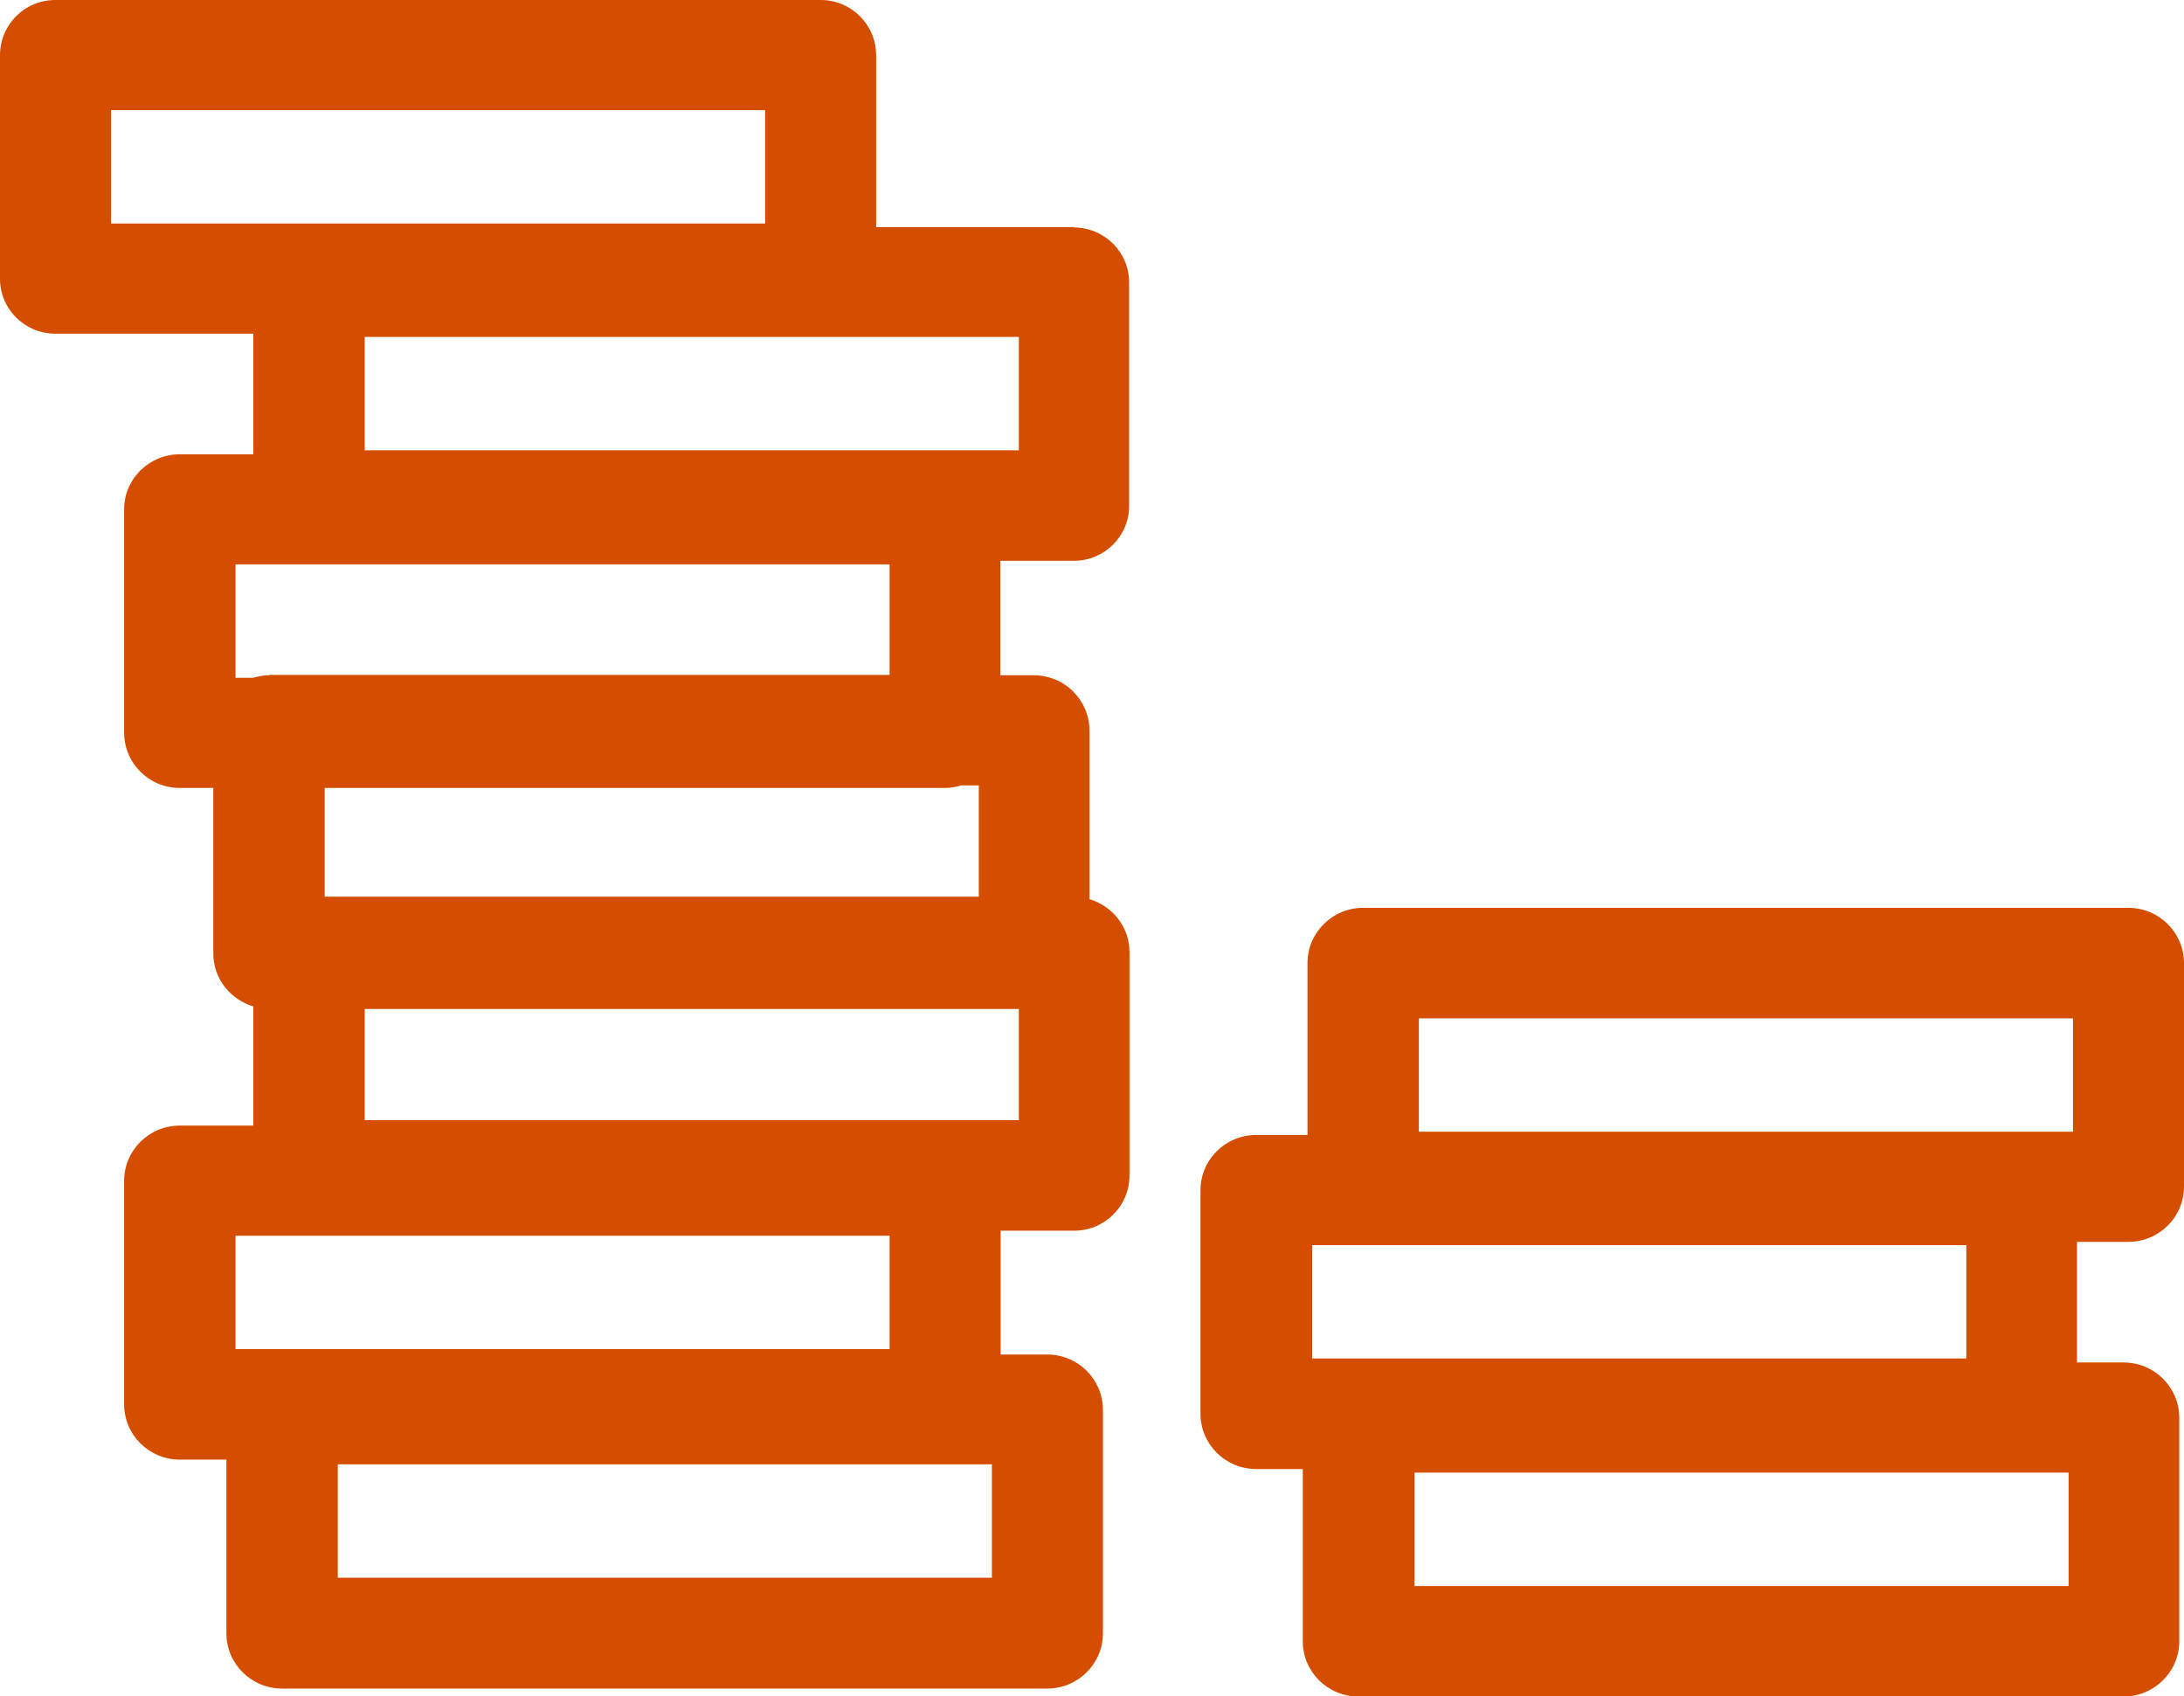
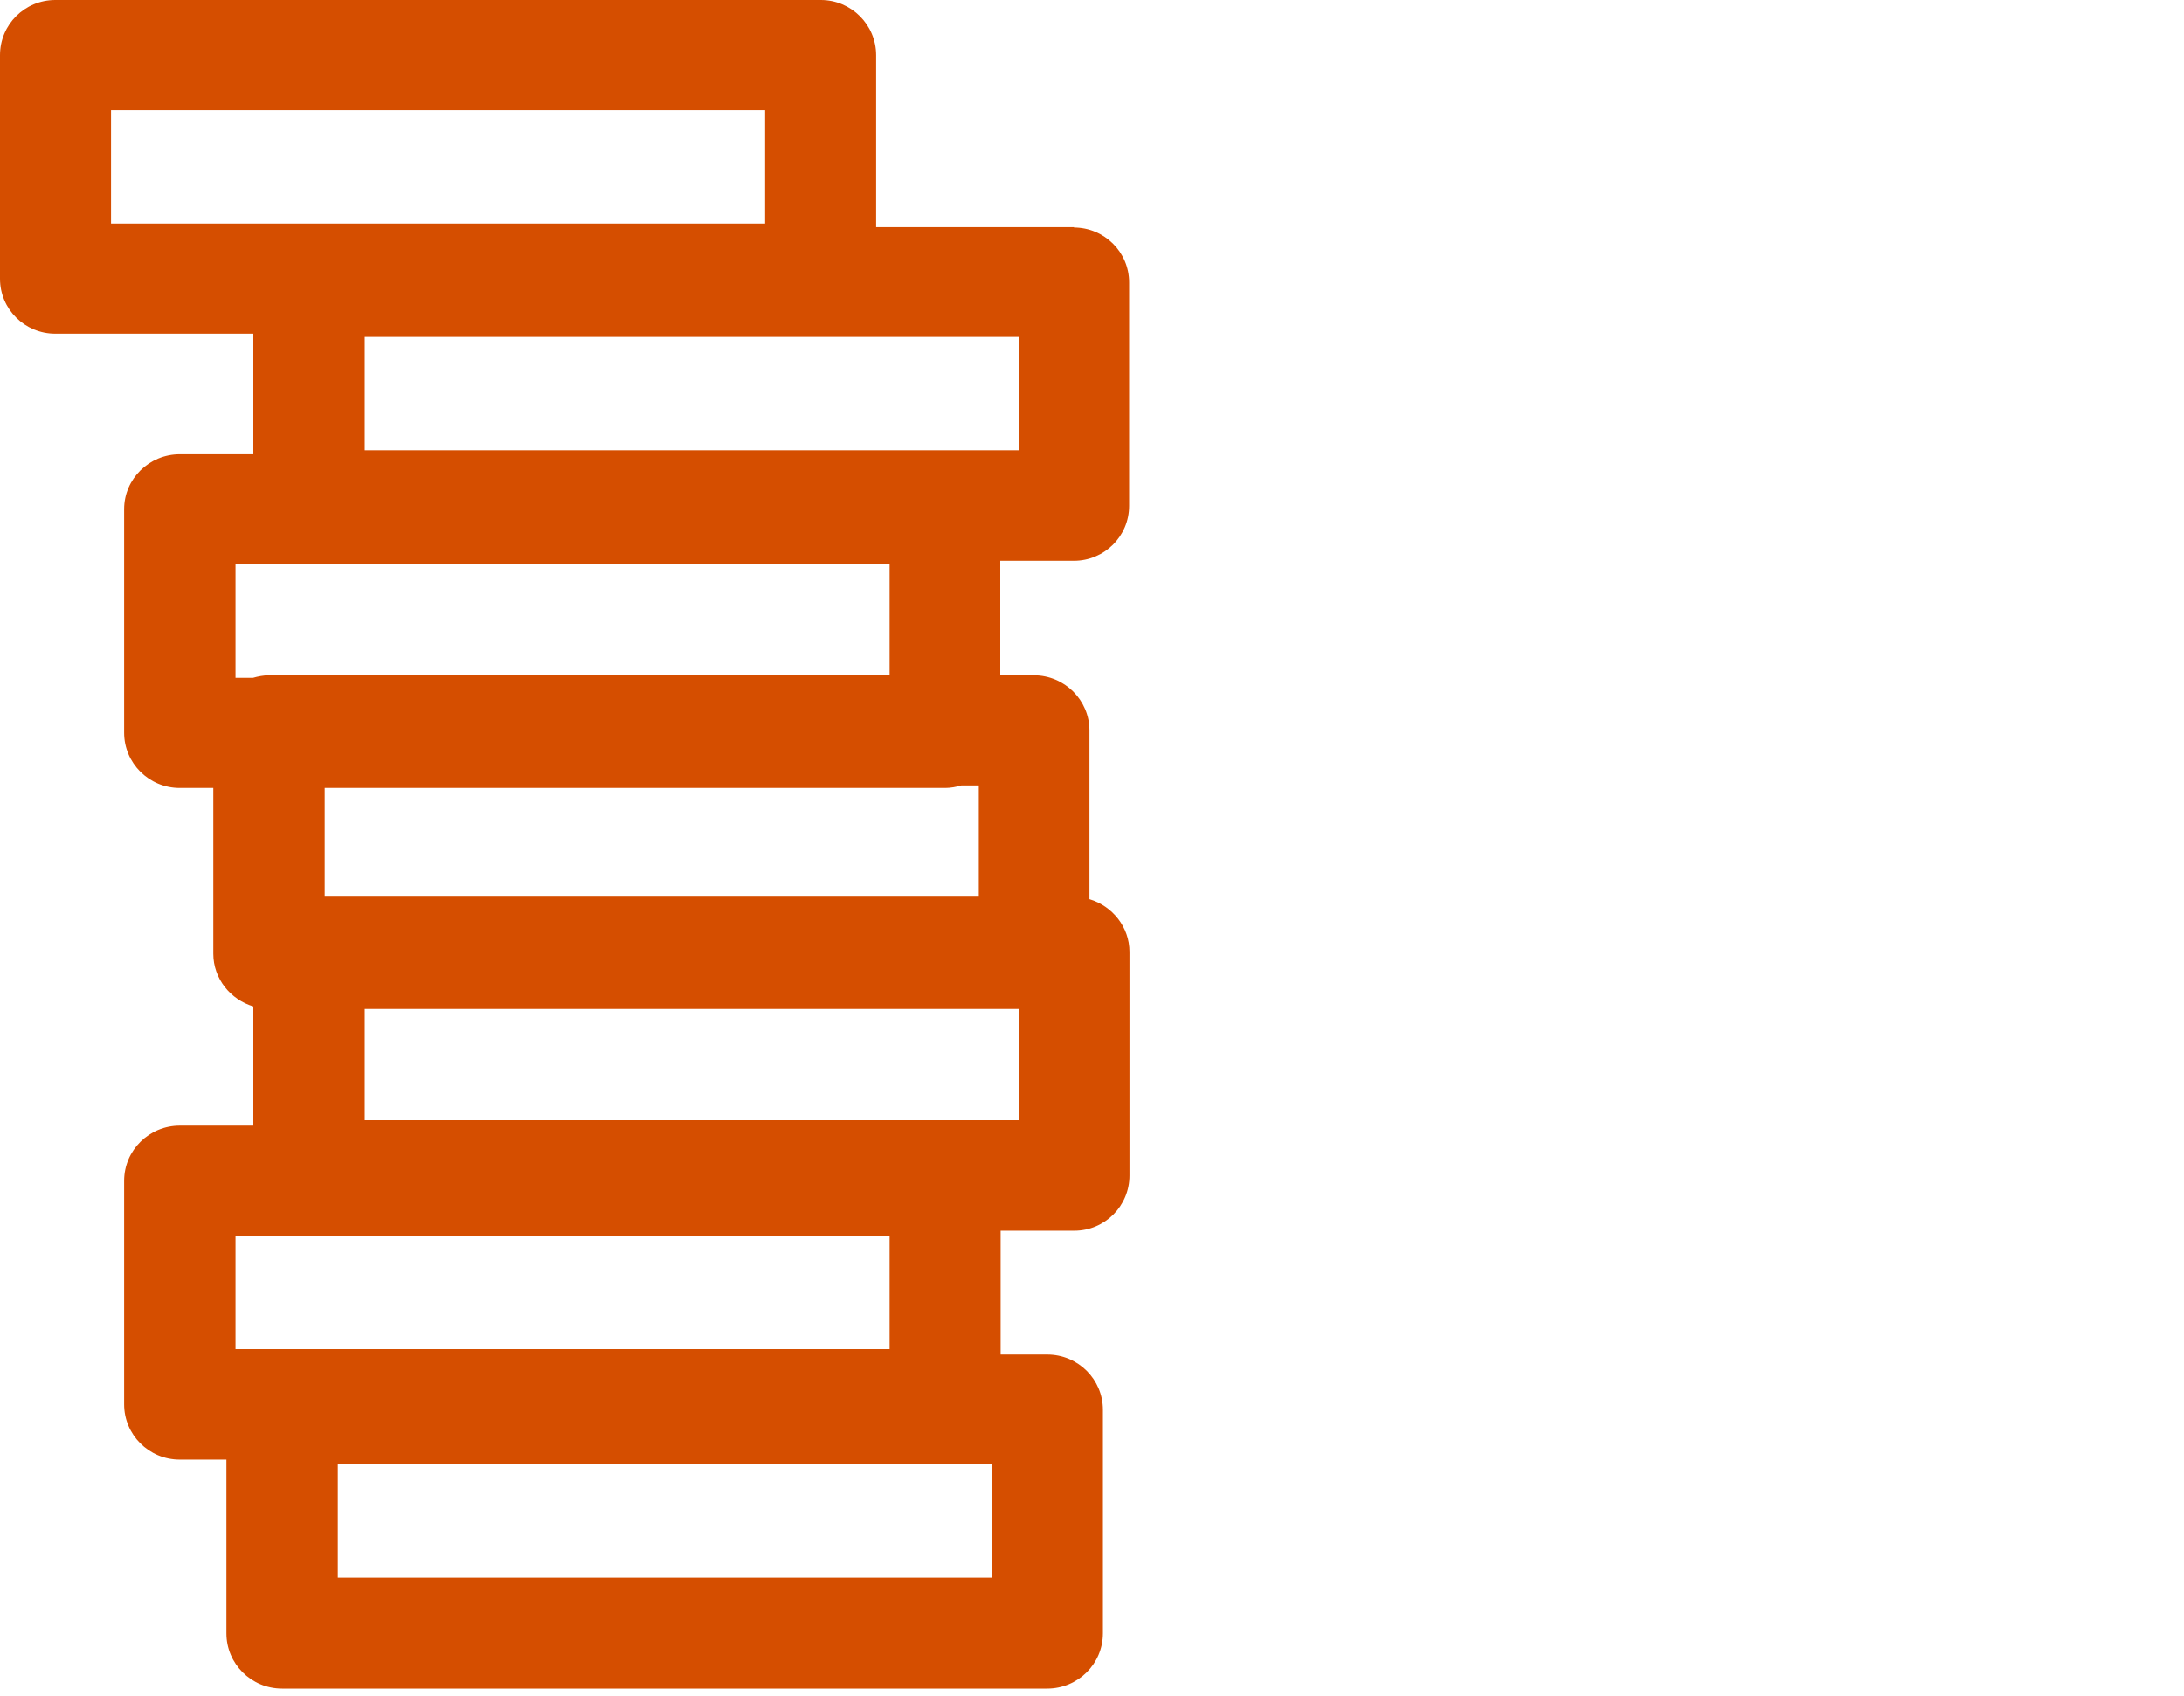
<svg xmlns="http://www.w3.org/2000/svg" width="85" height="66" viewBox="0 0 85 66" fill="none">
  <g clip-path="url(#clip0_174_129)">
    <path d="M41.806 8.838H34.099V2.15C34.099 0.97 33.136 0 31.946 0H2.153C0.963 0 0 0.956 0 2.15V10.848C0 12.028 0.963 12.984 2.153 12.984H9.86V17.677H6.998C5.808 17.677 4.831 18.632 4.831 19.813V28.511C4.831 29.691 5.794 30.66 6.998 30.66H8.302V37.11C8.302 38.08 8.967 38.895 9.86 39.162V43.799H6.998C5.808 43.799 4.831 44.754 4.831 45.949V54.646C4.831 55.827 5.794 56.796 6.998 56.796H8.812V63.555C8.812 64.735 9.775 65.705 10.979 65.705H40.758C41.947 65.705 42.925 64.749 42.925 63.555V54.857C42.925 53.677 41.962 52.707 40.758 52.707H38.944V47.888H41.806C42.996 47.888 43.959 46.932 43.959 45.738V37.04C43.959 36.07 43.293 35.255 42.401 34.988V28.426C42.401 27.246 41.438 26.276 40.233 26.276H38.93V21.822H41.792C42.982 21.822 43.945 20.866 43.945 19.686V10.988C43.945 9.808 42.982 8.852 41.792 8.852L41.806 8.838ZM4.321 4.286H29.778V8.698H4.321V4.286ZM36.791 30.66C37.003 30.66 37.216 30.618 37.414 30.562H38.094V34.89H12.637V30.66H36.791ZM9.166 48.084H34.623V52.496H9.166V48.084ZM38.604 61.391H13.147V56.979H38.604V61.391ZM14.195 43.588V39.26H39.653V43.588H14.195ZM10.469 26.276C10.257 26.276 10.044 26.319 9.846 26.375H9.166V21.962H34.623V26.262H10.469V26.276ZM39.638 17.522H14.195V13.11H39.653V17.522H39.638Z" fill="#D54E00" />
-     <path d="M82.832 48.323C84.022 48.323 85 47.368 85 46.173V37.475C85 36.295 84.037 35.325 82.832 35.325H53.054C51.864 35.325 50.887 36.281 50.887 37.475V44.164H48.889C47.699 44.164 46.722 45.119 46.722 46.314V55.012C46.722 56.192 47.685 57.162 48.889 57.162H50.703V63.864C50.703 65.044 51.666 66.014 52.87 66.014H82.648C83.838 66.014 84.816 65.058 84.816 63.864V55.166C84.816 53.986 83.853 53.016 82.648 53.016H80.835V48.323H82.832ZM55.222 39.625H80.679V44.037H55.222V39.625ZM51.071 52.862V48.45H76.528V52.862H51.071ZM80.509 61.714H55.052V57.302H80.509V61.714Z" fill="#D54E00" />
  </g>
  <defs>
    <clipPath id="clip0_174_129">
      <rect width="85" height="66" fill="white" />
    </clipPath>
  </defs>
</svg>